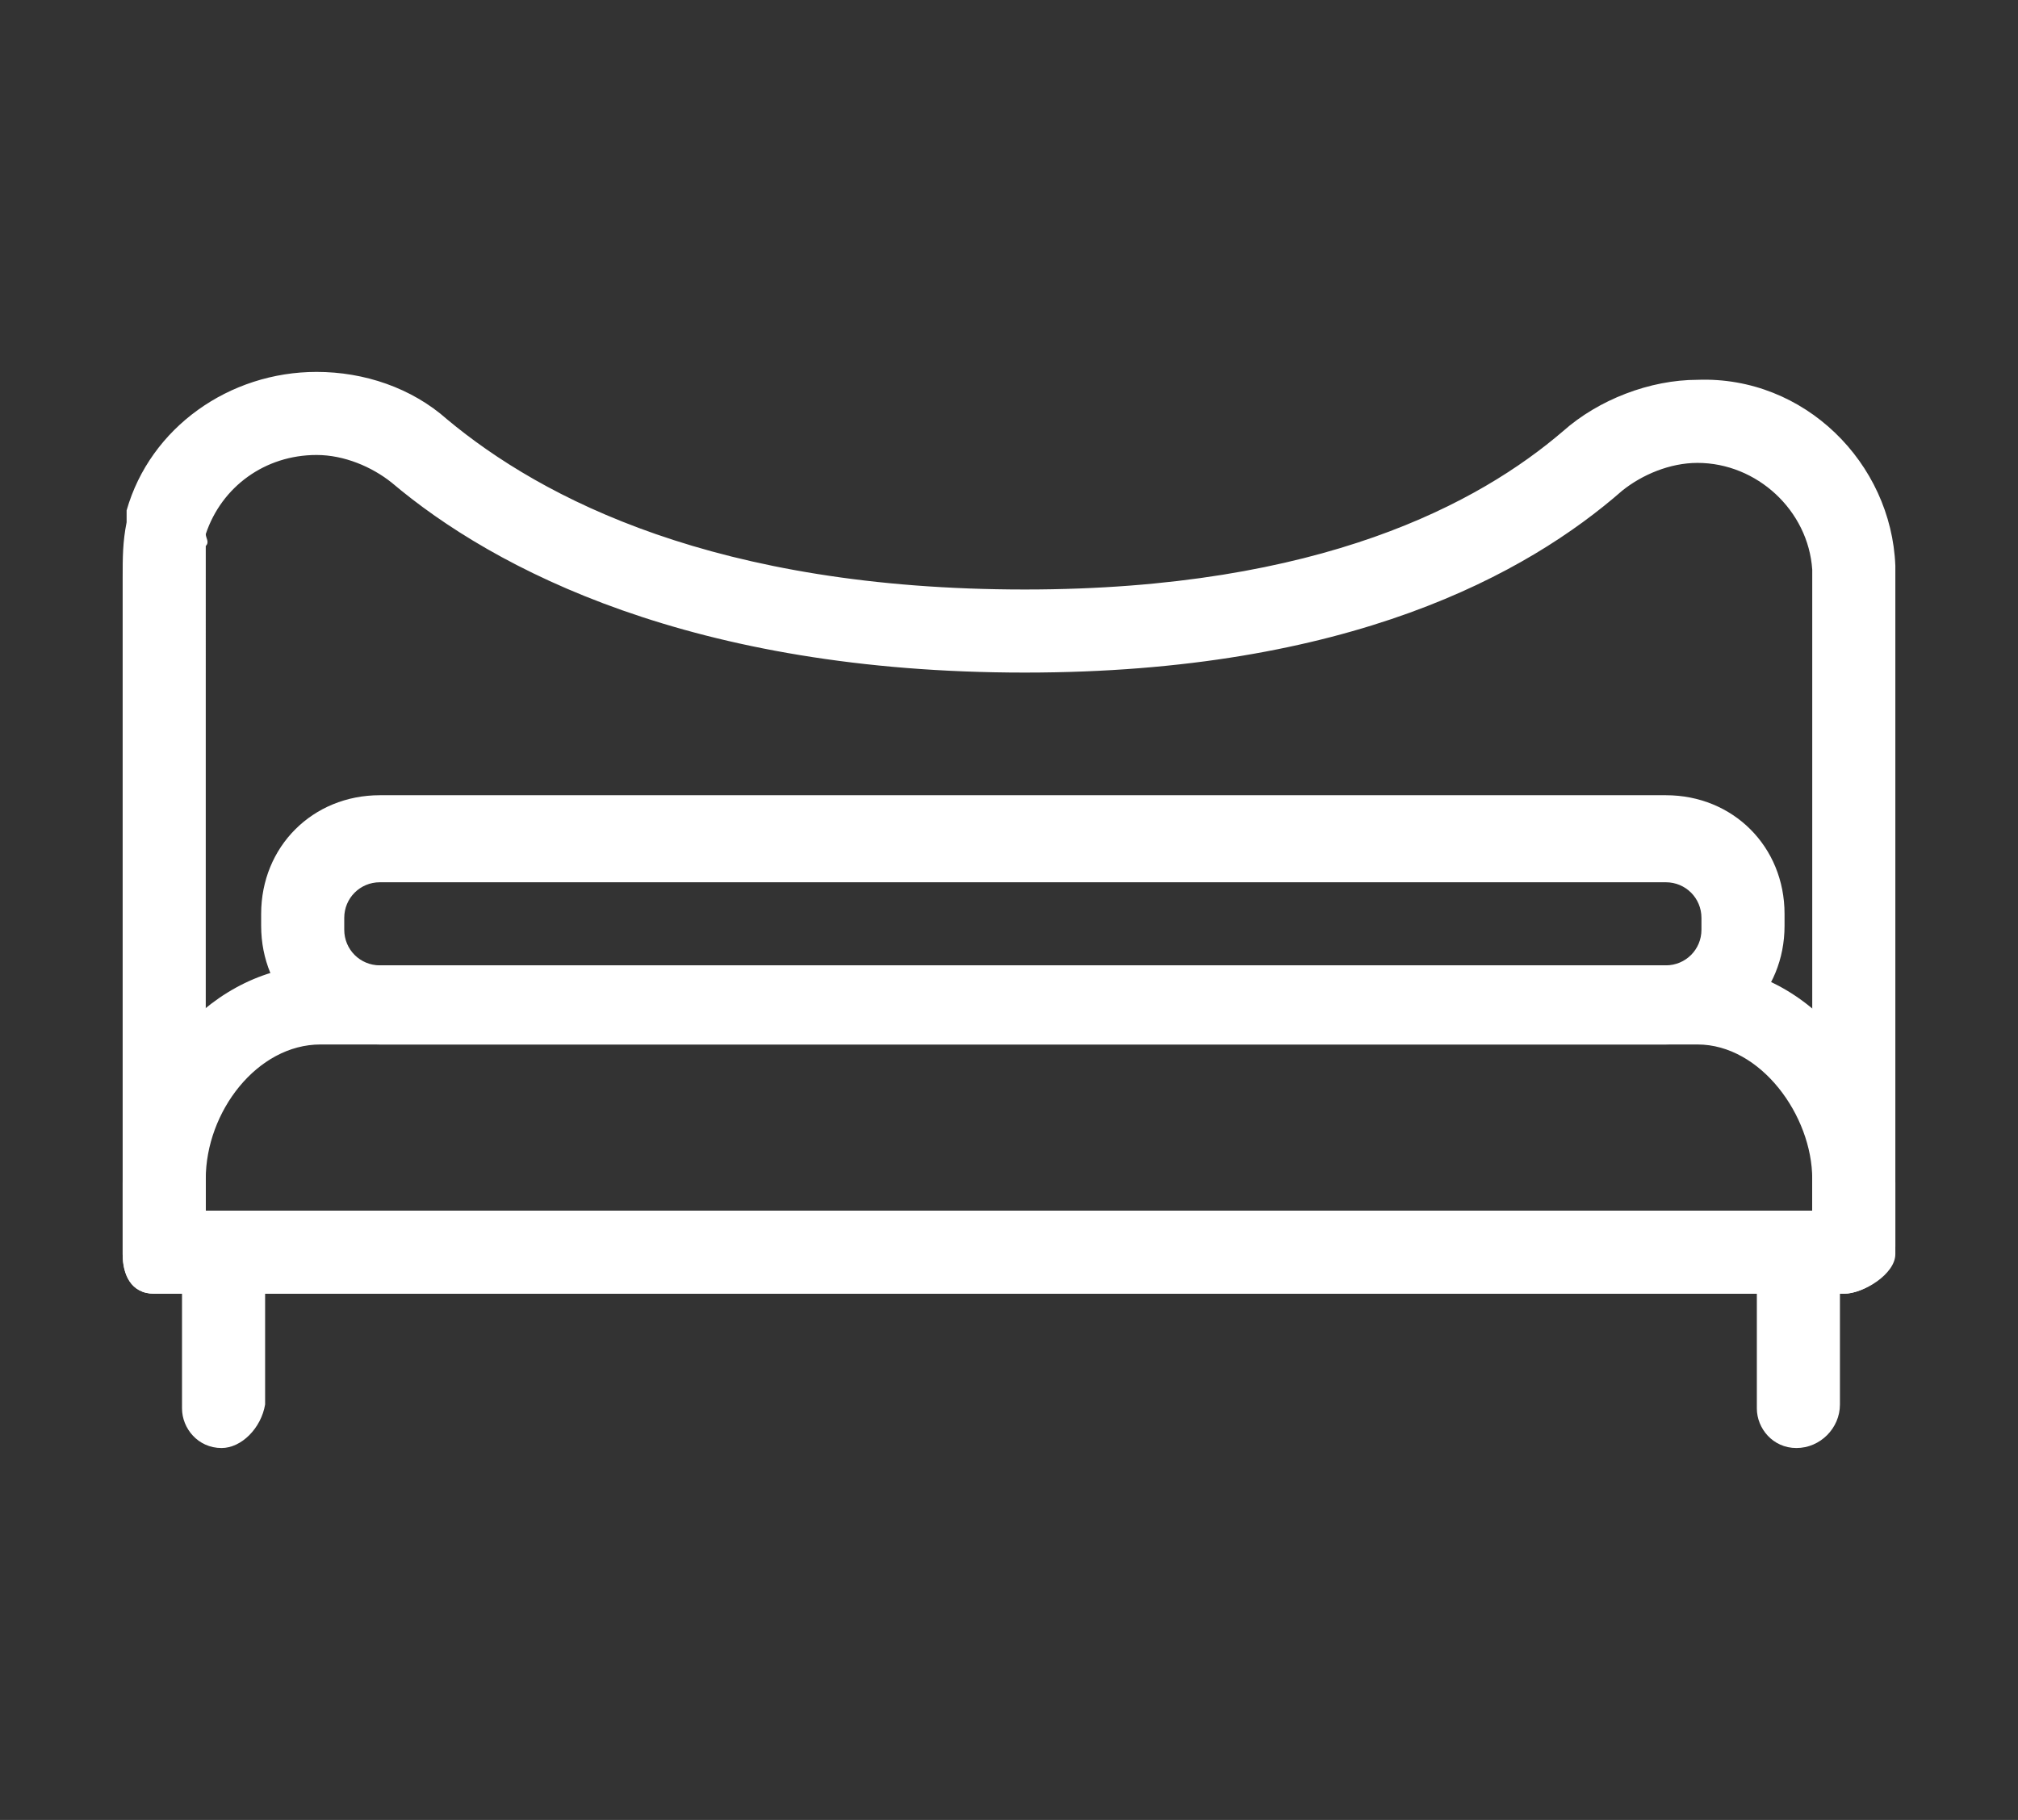
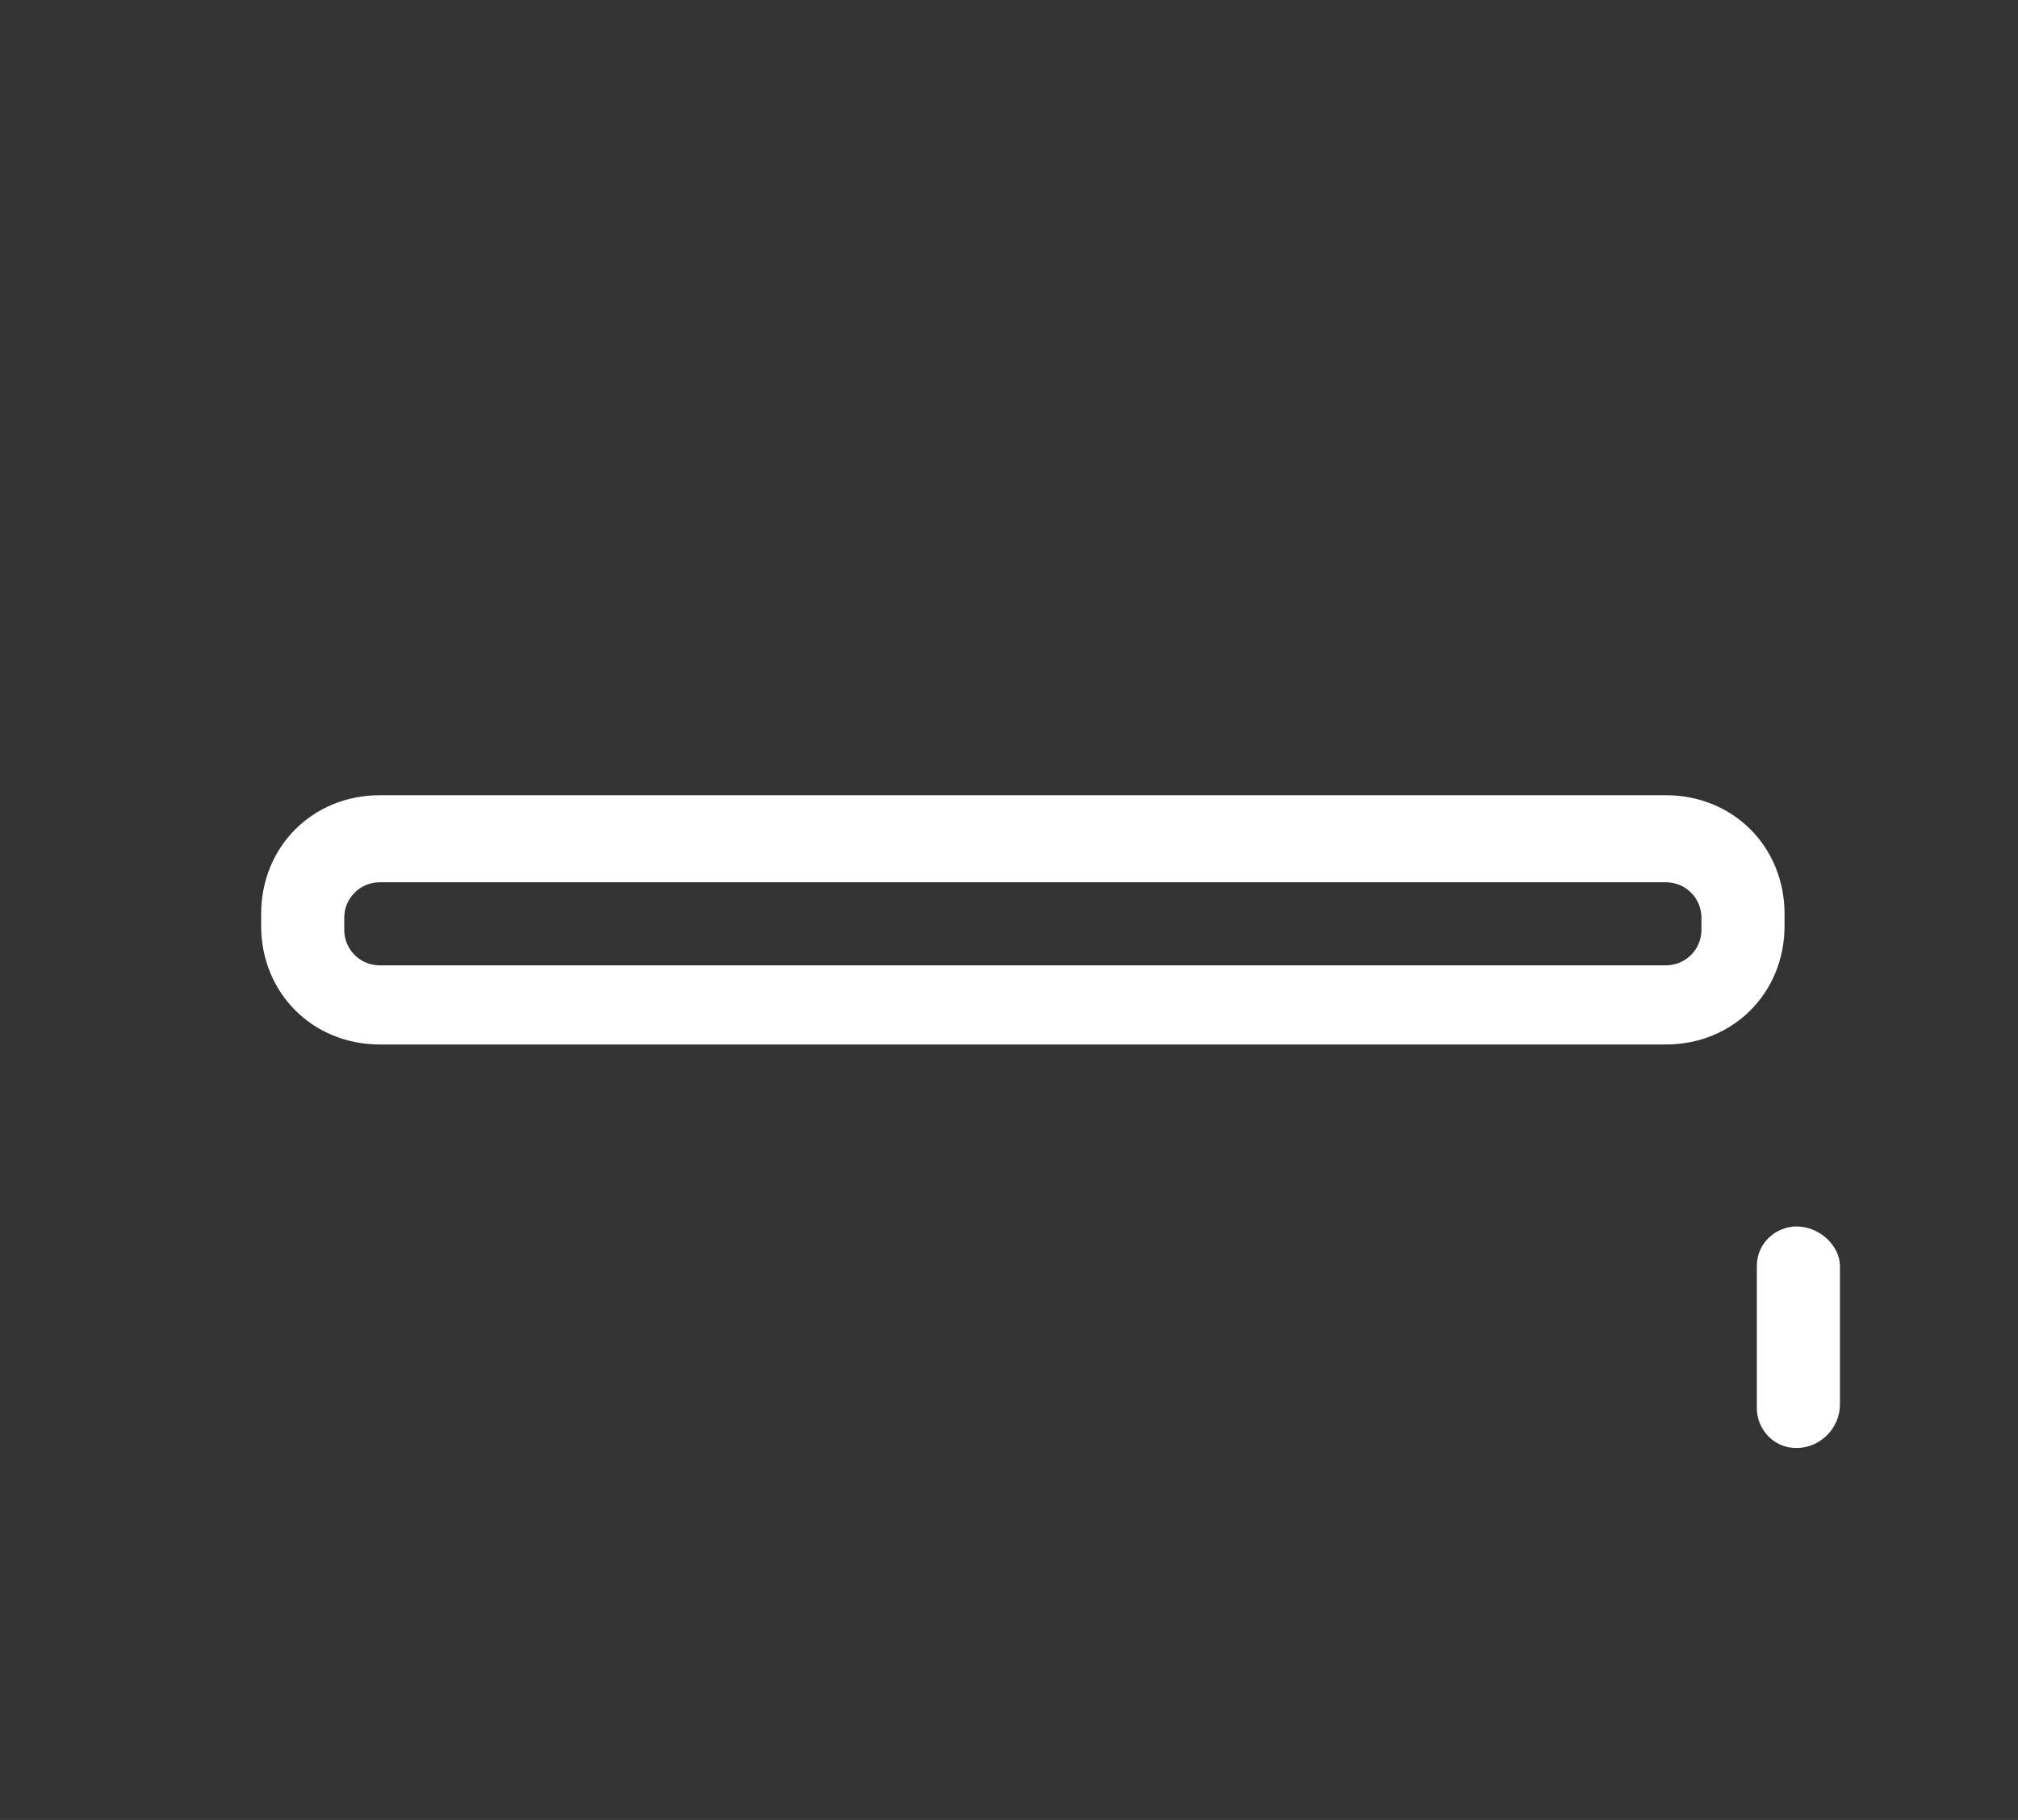
<svg xmlns="http://www.w3.org/2000/svg" version="1.1" id="レイヤー_1" x="0px" y="0px" viewBox="0 0 51 46" style="enable-background:new 0 0 51 46;" xml:space="preserve">
  <rect x="0" y="0" width="51" height="46" fill="#333333" stroke="none" />
  <style type="text/css">
	.st0{fill:#FFFFFF;}
</style>
  <title>ft_icon3</title>
  <g id="レイヤー_2">
    <g id="contents">
-       <path class="st0" d="M46.6,32.7H3.9c-0.6,0-0.8-0.5-0.8-1V14.6c0-0.5,0-0.9,0.1-1.4c0-0.1,0-0.2,0-0.3C3.8,10.8,5.8,9.4,8,9.4    c1.2,0,2.4,0.4,3.3,1.2c2.4,2,6.8,4.3,14.6,4.3c7.5,0,11.5-2.2,13.6-4c0.9-0.8,2.2-1.3,3.4-1.3c2.7-0.1,4.9,2.1,5,4.7v17.2    C47.9,32.2,47.1,32.7,46.6,32.7z M5.2,30.6h40.6V14.4c-0.1-1.5-1.4-2.7-2.9-2.7c-0.7,0-1.4,0.3-1.9,0.7c-2.4,2.1-6.9,4.6-15.1,4.6    c-8.4,0-13.4-2.6-16-4.8c-0.5-0.4-1.2-0.7-1.9-0.7c-1.3,0-2.4,0.8-2.8,2c0,0.1,0.1,0.2,0,0.3c0,0.2,0,0.5,0,0.7L5.2,30.6z" />
-       <path class="st0" d="M46.6,32.7H3.9c-0.6,0-0.8-0.5-0.8-1v-1.8c0-2.9,2.3-5.5,5-5.5h34.8c2.9,0,5,2.9,5,5.5v1.8    C47.9,32.2,47.1,32.7,46.6,32.7z M5.2,30.6h40.6v-0.8c0-1.6-1.3-3.4-2.9-3.4H8.1c-1.6,0-2.9,1.7-2.9,3.4V30.6z" />
      <path class="st0" d="M45.4,36.6c-0.6,0-1-0.5-1-1V32c0-0.6,0.5-1,1-1c0.6,0,1.1,0.5,1.1,1v3.5C46.5,36.1,46,36.6,45.4,36.6z" />
-       <path class="st0" d="M5.6,36.6c-0.6,0-1-0.5-1-1V32c0-0.6,0.5-1,1-1s1.1,0.5,1.1,1v3.5C6.6,36.1,6.1,36.6,5.6,36.6z" />
      <path class="st0" d="M45.1,23.4c0,1.7-1.3,3-3,3H9.6c-1.7,0-3-1.3-3-3v-0.3c0-1.7,1.3-3,3-3h32.5c1.7,0,3,1.3,3,3V23.4z M43,23.2    c0-0.5-0.4-0.9-0.9-0.9H9.6c-0.5,0-0.9,0.4-0.9,0.9l0,0v0.3c0,0.5,0.4,0.9,0.9,0.9l0,0h32.5c0.5,0,0.9-0.4,0.9-0.9V23.2z" />
    </g>
  </g>
</svg>